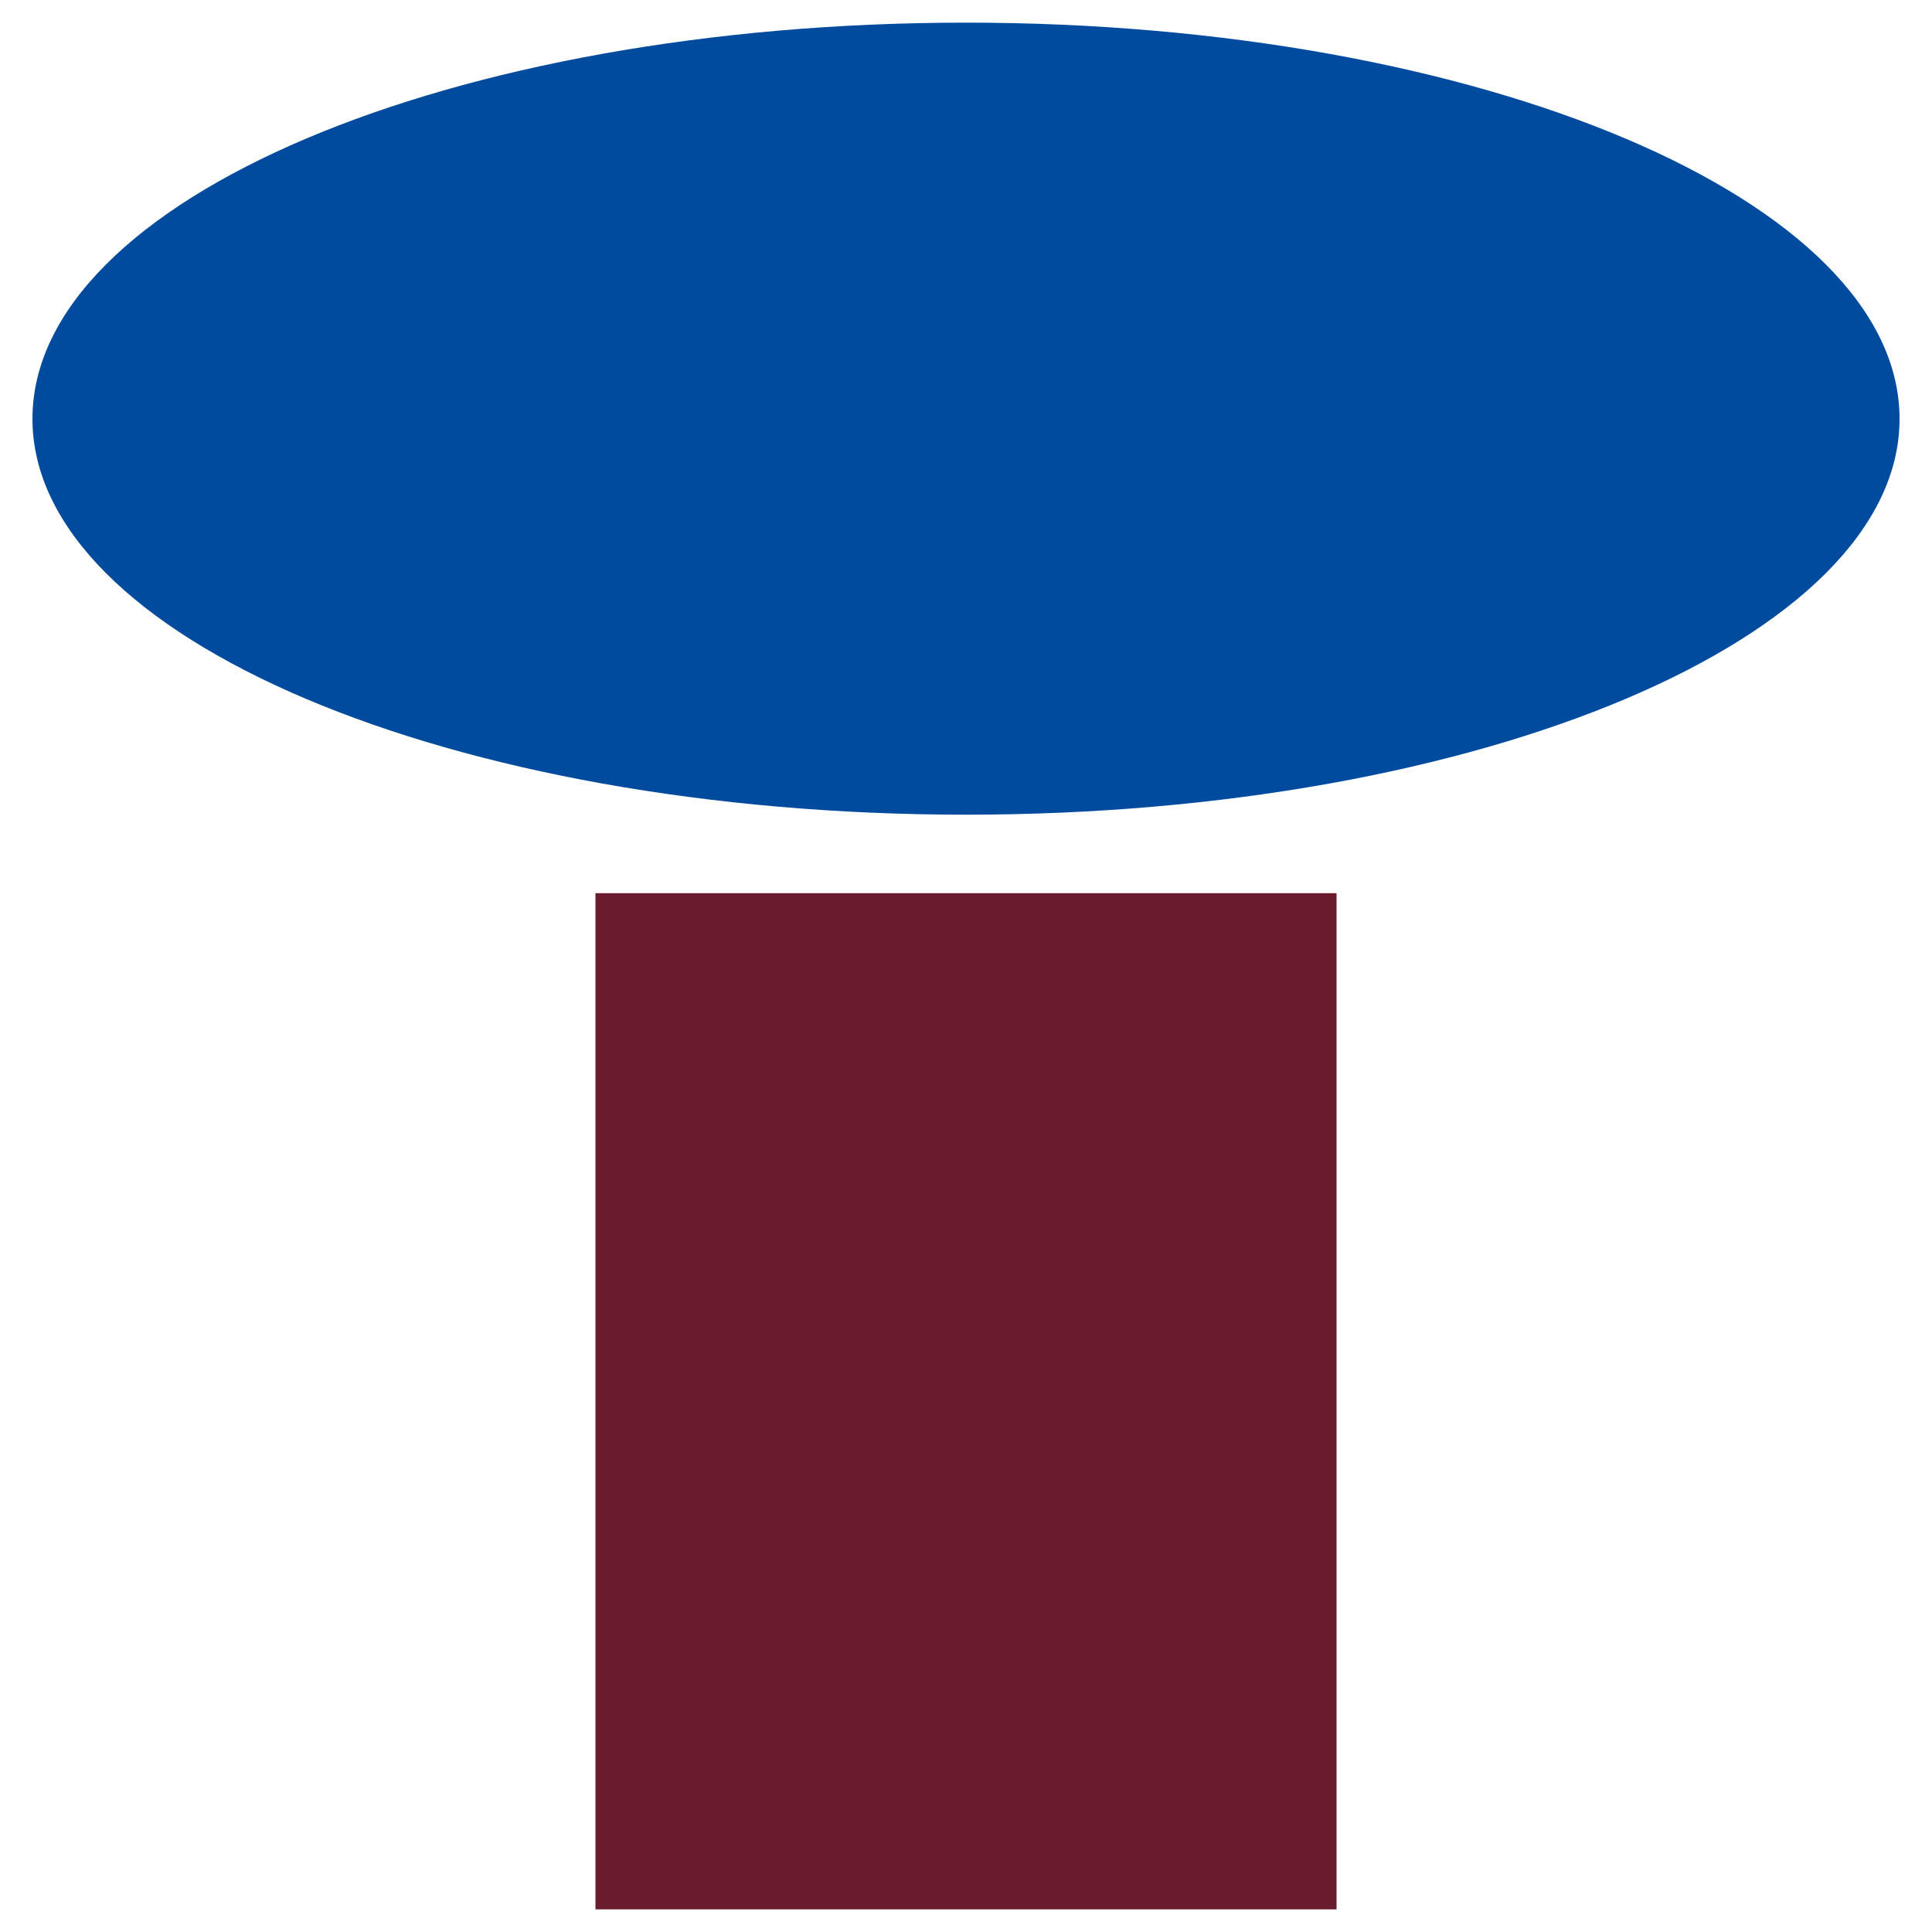
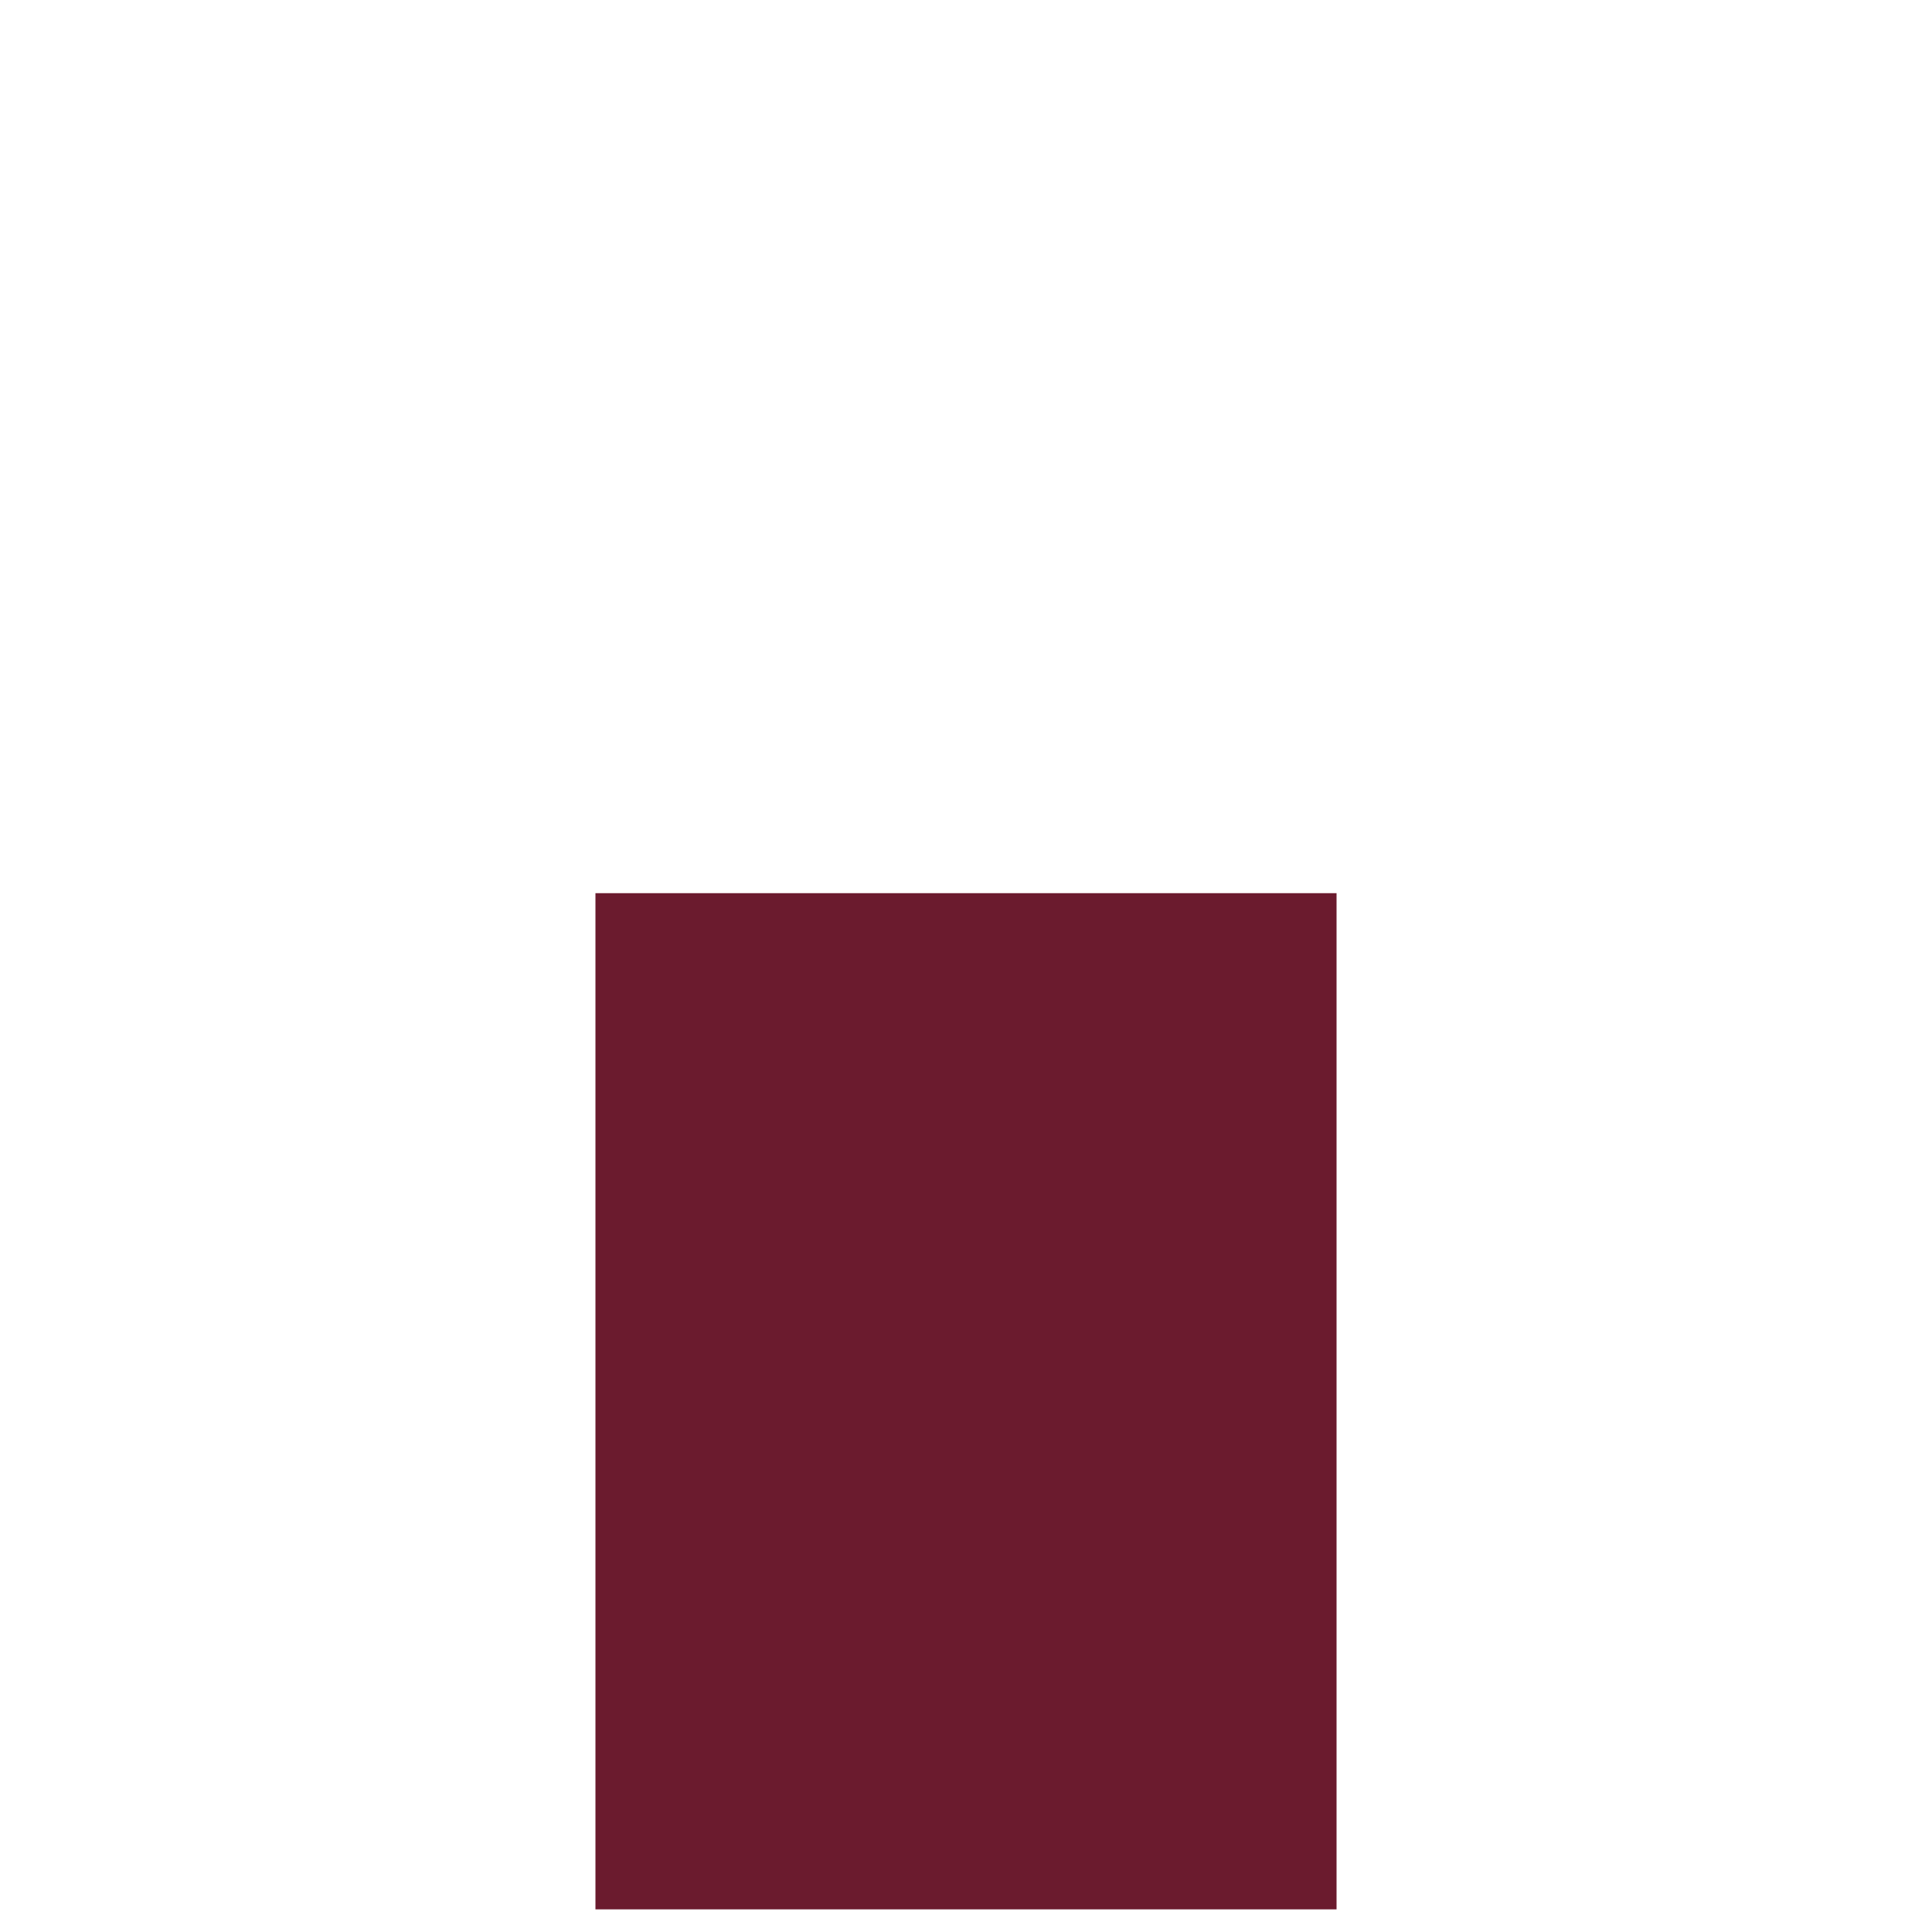
<svg xmlns="http://www.w3.org/2000/svg" x="0px" y="0px" width="500px" height="500px" viewBox="0 0 512 512">
  <g id="co-taheiyo-kouhatsu-o.svg">
-     <path id="229" fill="#004B9E" d="M256,215.9c136.6,0,247.4-47,247.4-104.9S392.6,6,256,6S8.6,53,8.6,111   S119.4,215.9,256,215.9z" />
    <rect id="1214" x="157.8" y="236.7" fill="#6B1B2E" width="196.4" height="269.3" />
  </g>
</svg>